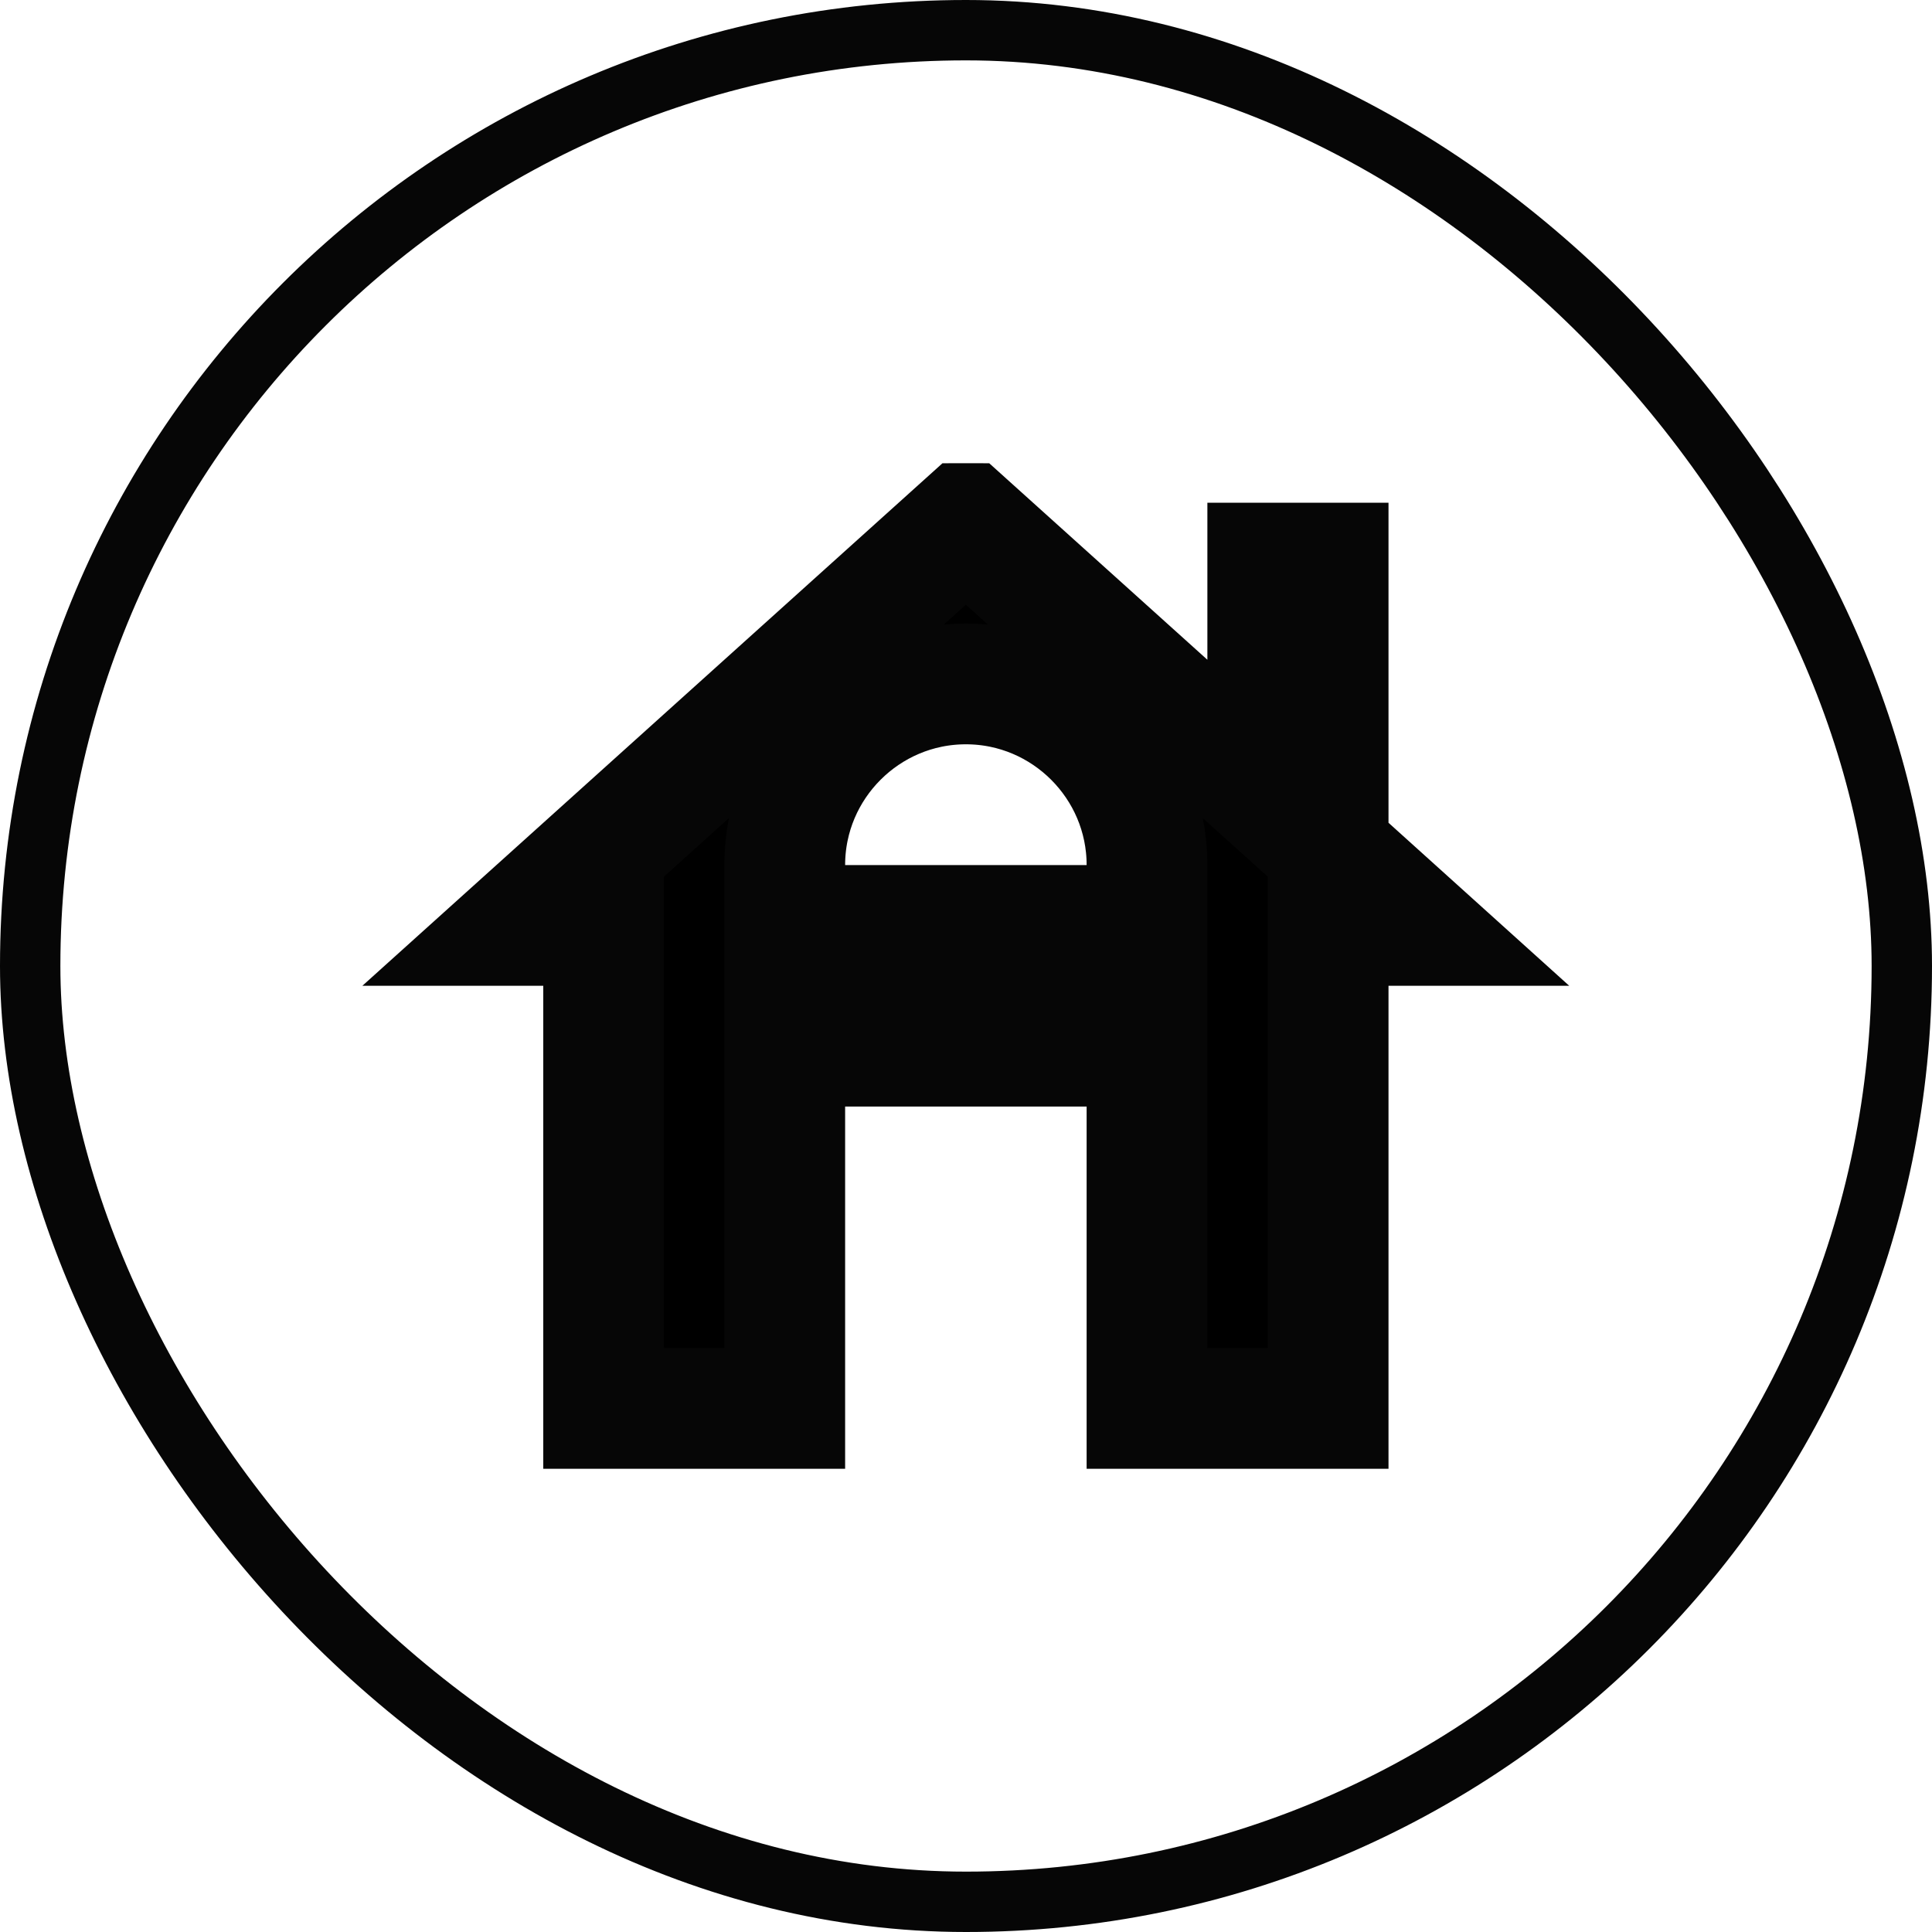
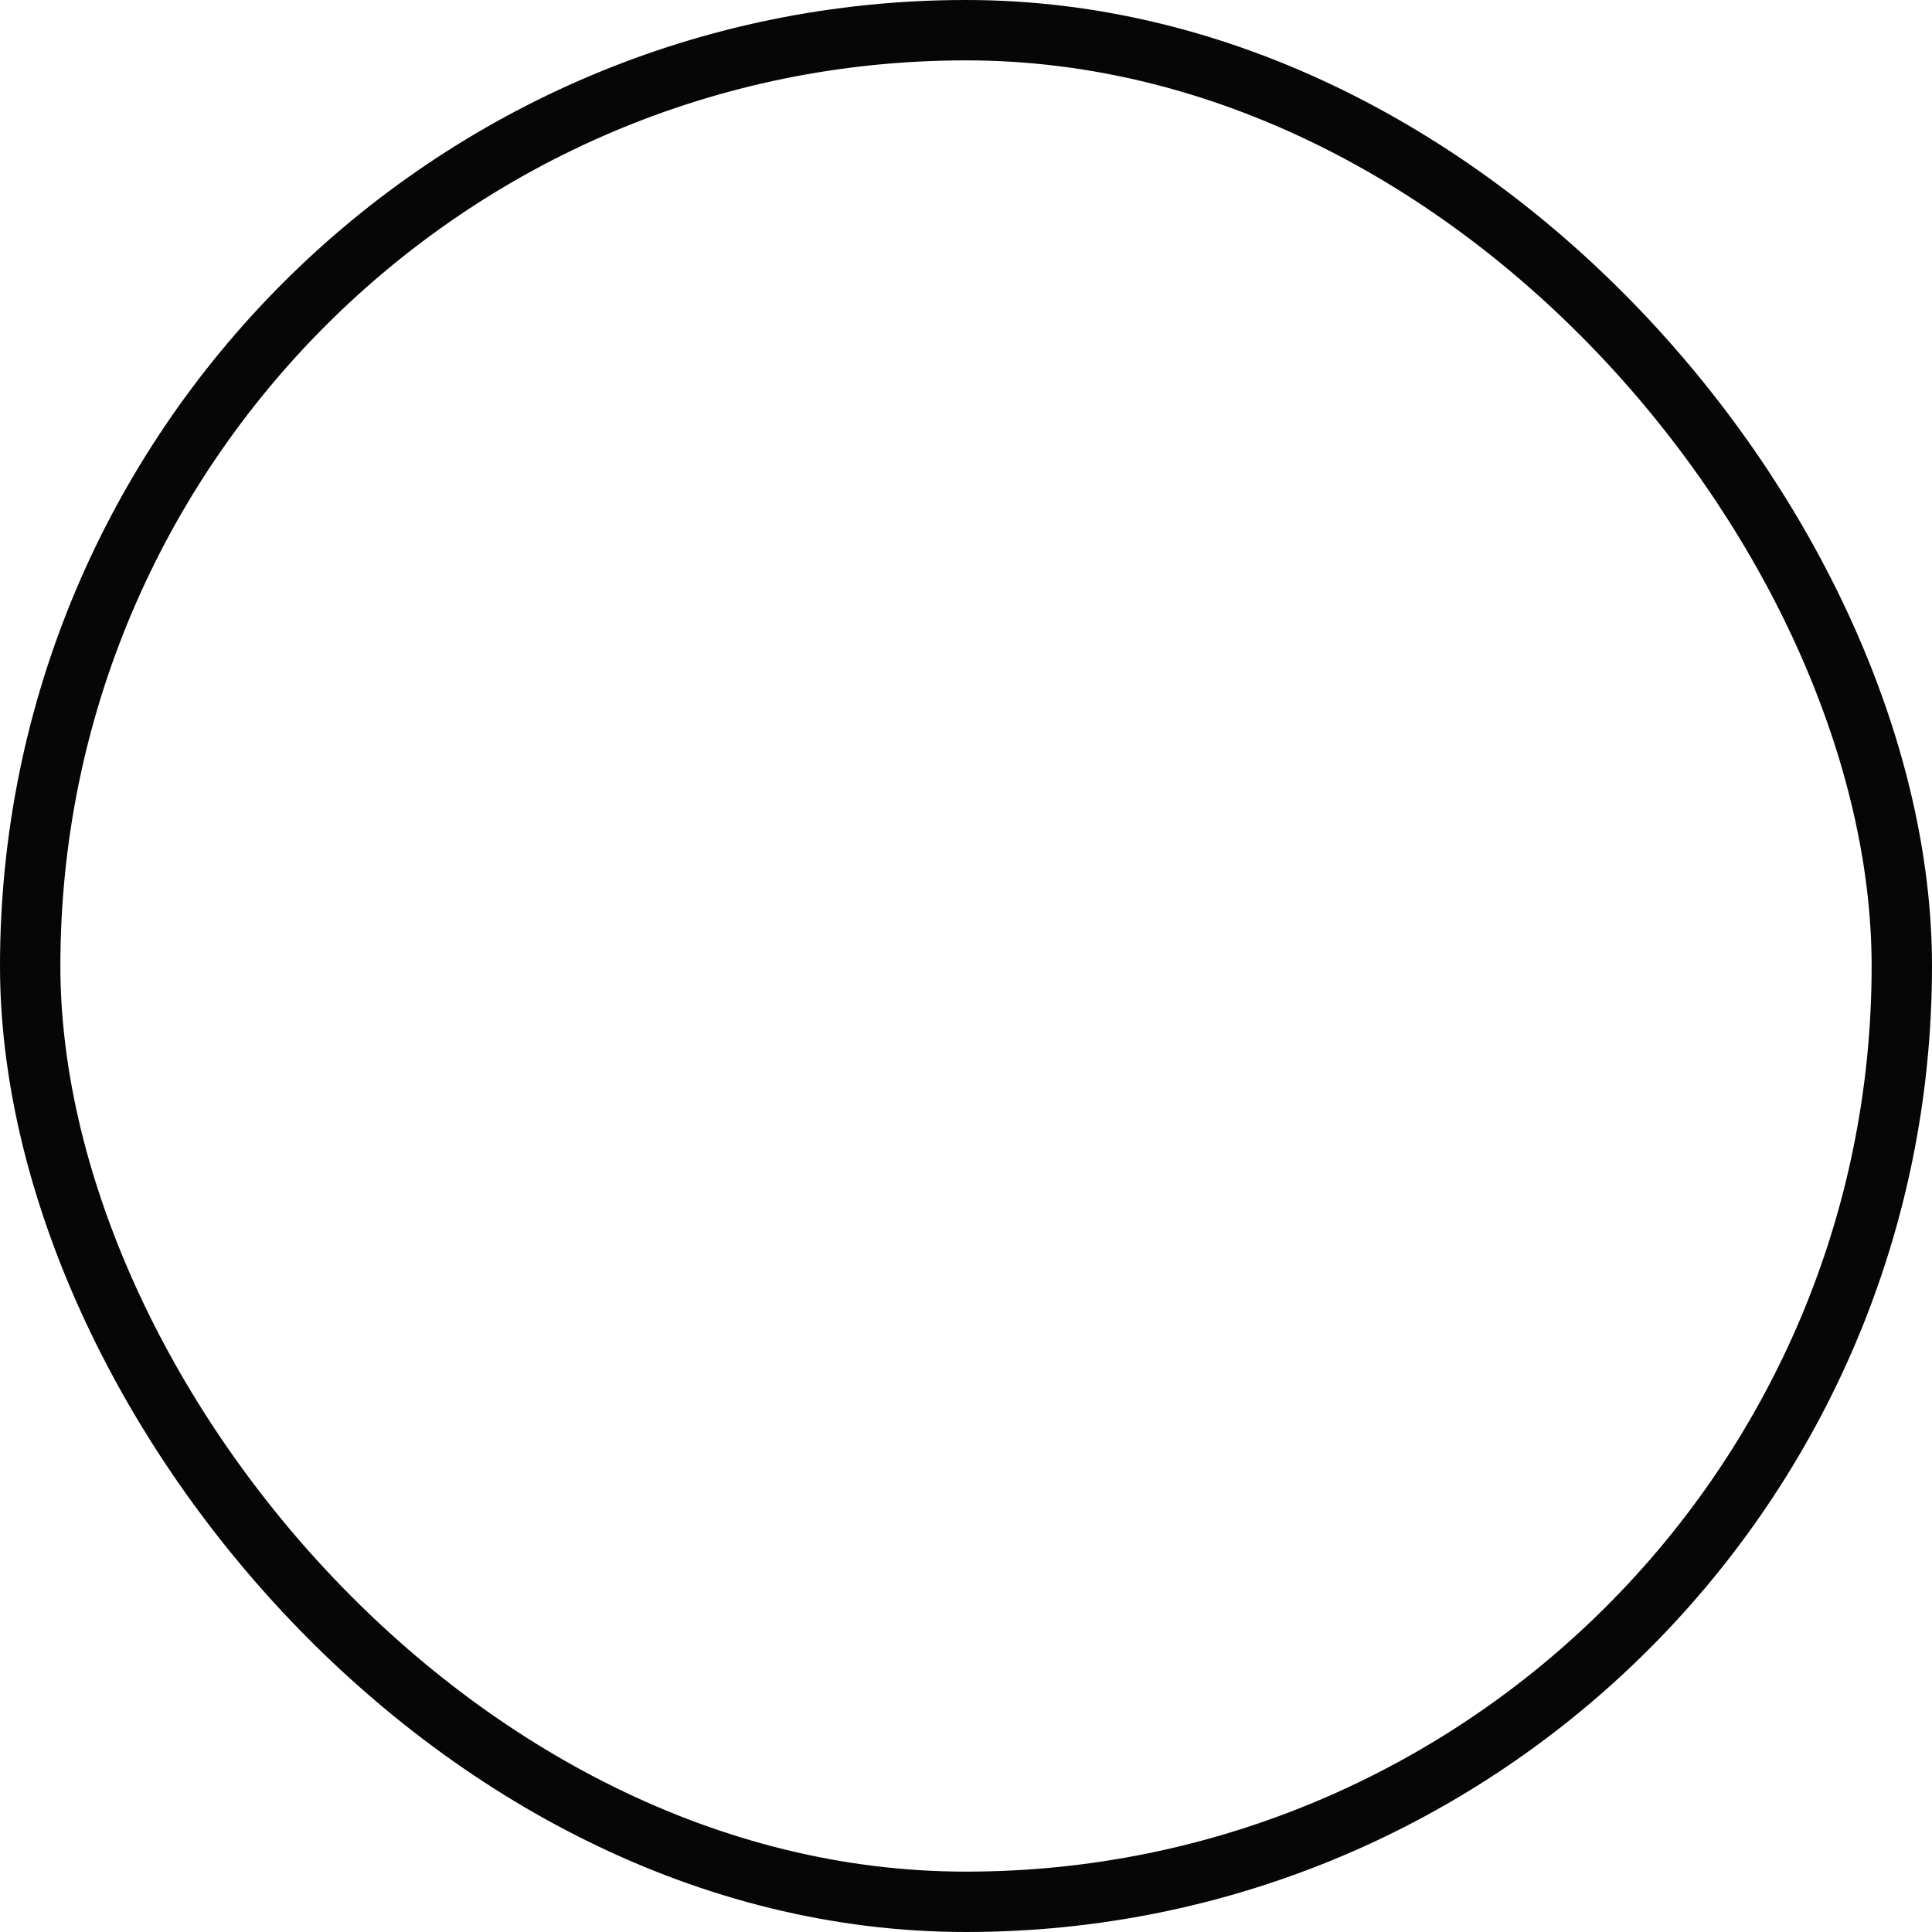
<svg xmlns="http://www.w3.org/2000/svg" width="32" height="32" viewBox="0 0 32 32" fill="none">
  <rect x="0.5" y="0.5" width="31" height="31" rx="15.5" stroke="#060606" />
-   <path d="M21.998 13.627V14.072L22.328 14.37L23.39 15.328H22.998H21.998V16.328L21.998 23.328L18.998 23.328V18.328V17.328H17.998H13.998H12.998V18.328V23.328L9.998 23.328V16.328V15.328H8.998H8.606L15.994 8.673C15.995 8.673 15.996 8.672 15.998 8.672C15.999 8.672 16 8.673 16.001 8.673L19.328 11.67L20.998 13.174V10.928V9.327H21.998V13.627ZM12.998 14.328V15.328H13.998H17.998H18.998V14.328C18.998 12.675 17.65 11.328 15.998 11.328C14.345 11.328 12.998 12.675 12.998 14.328Z" fill="black" stroke="#060606" stroke-width="2" />
</svg>